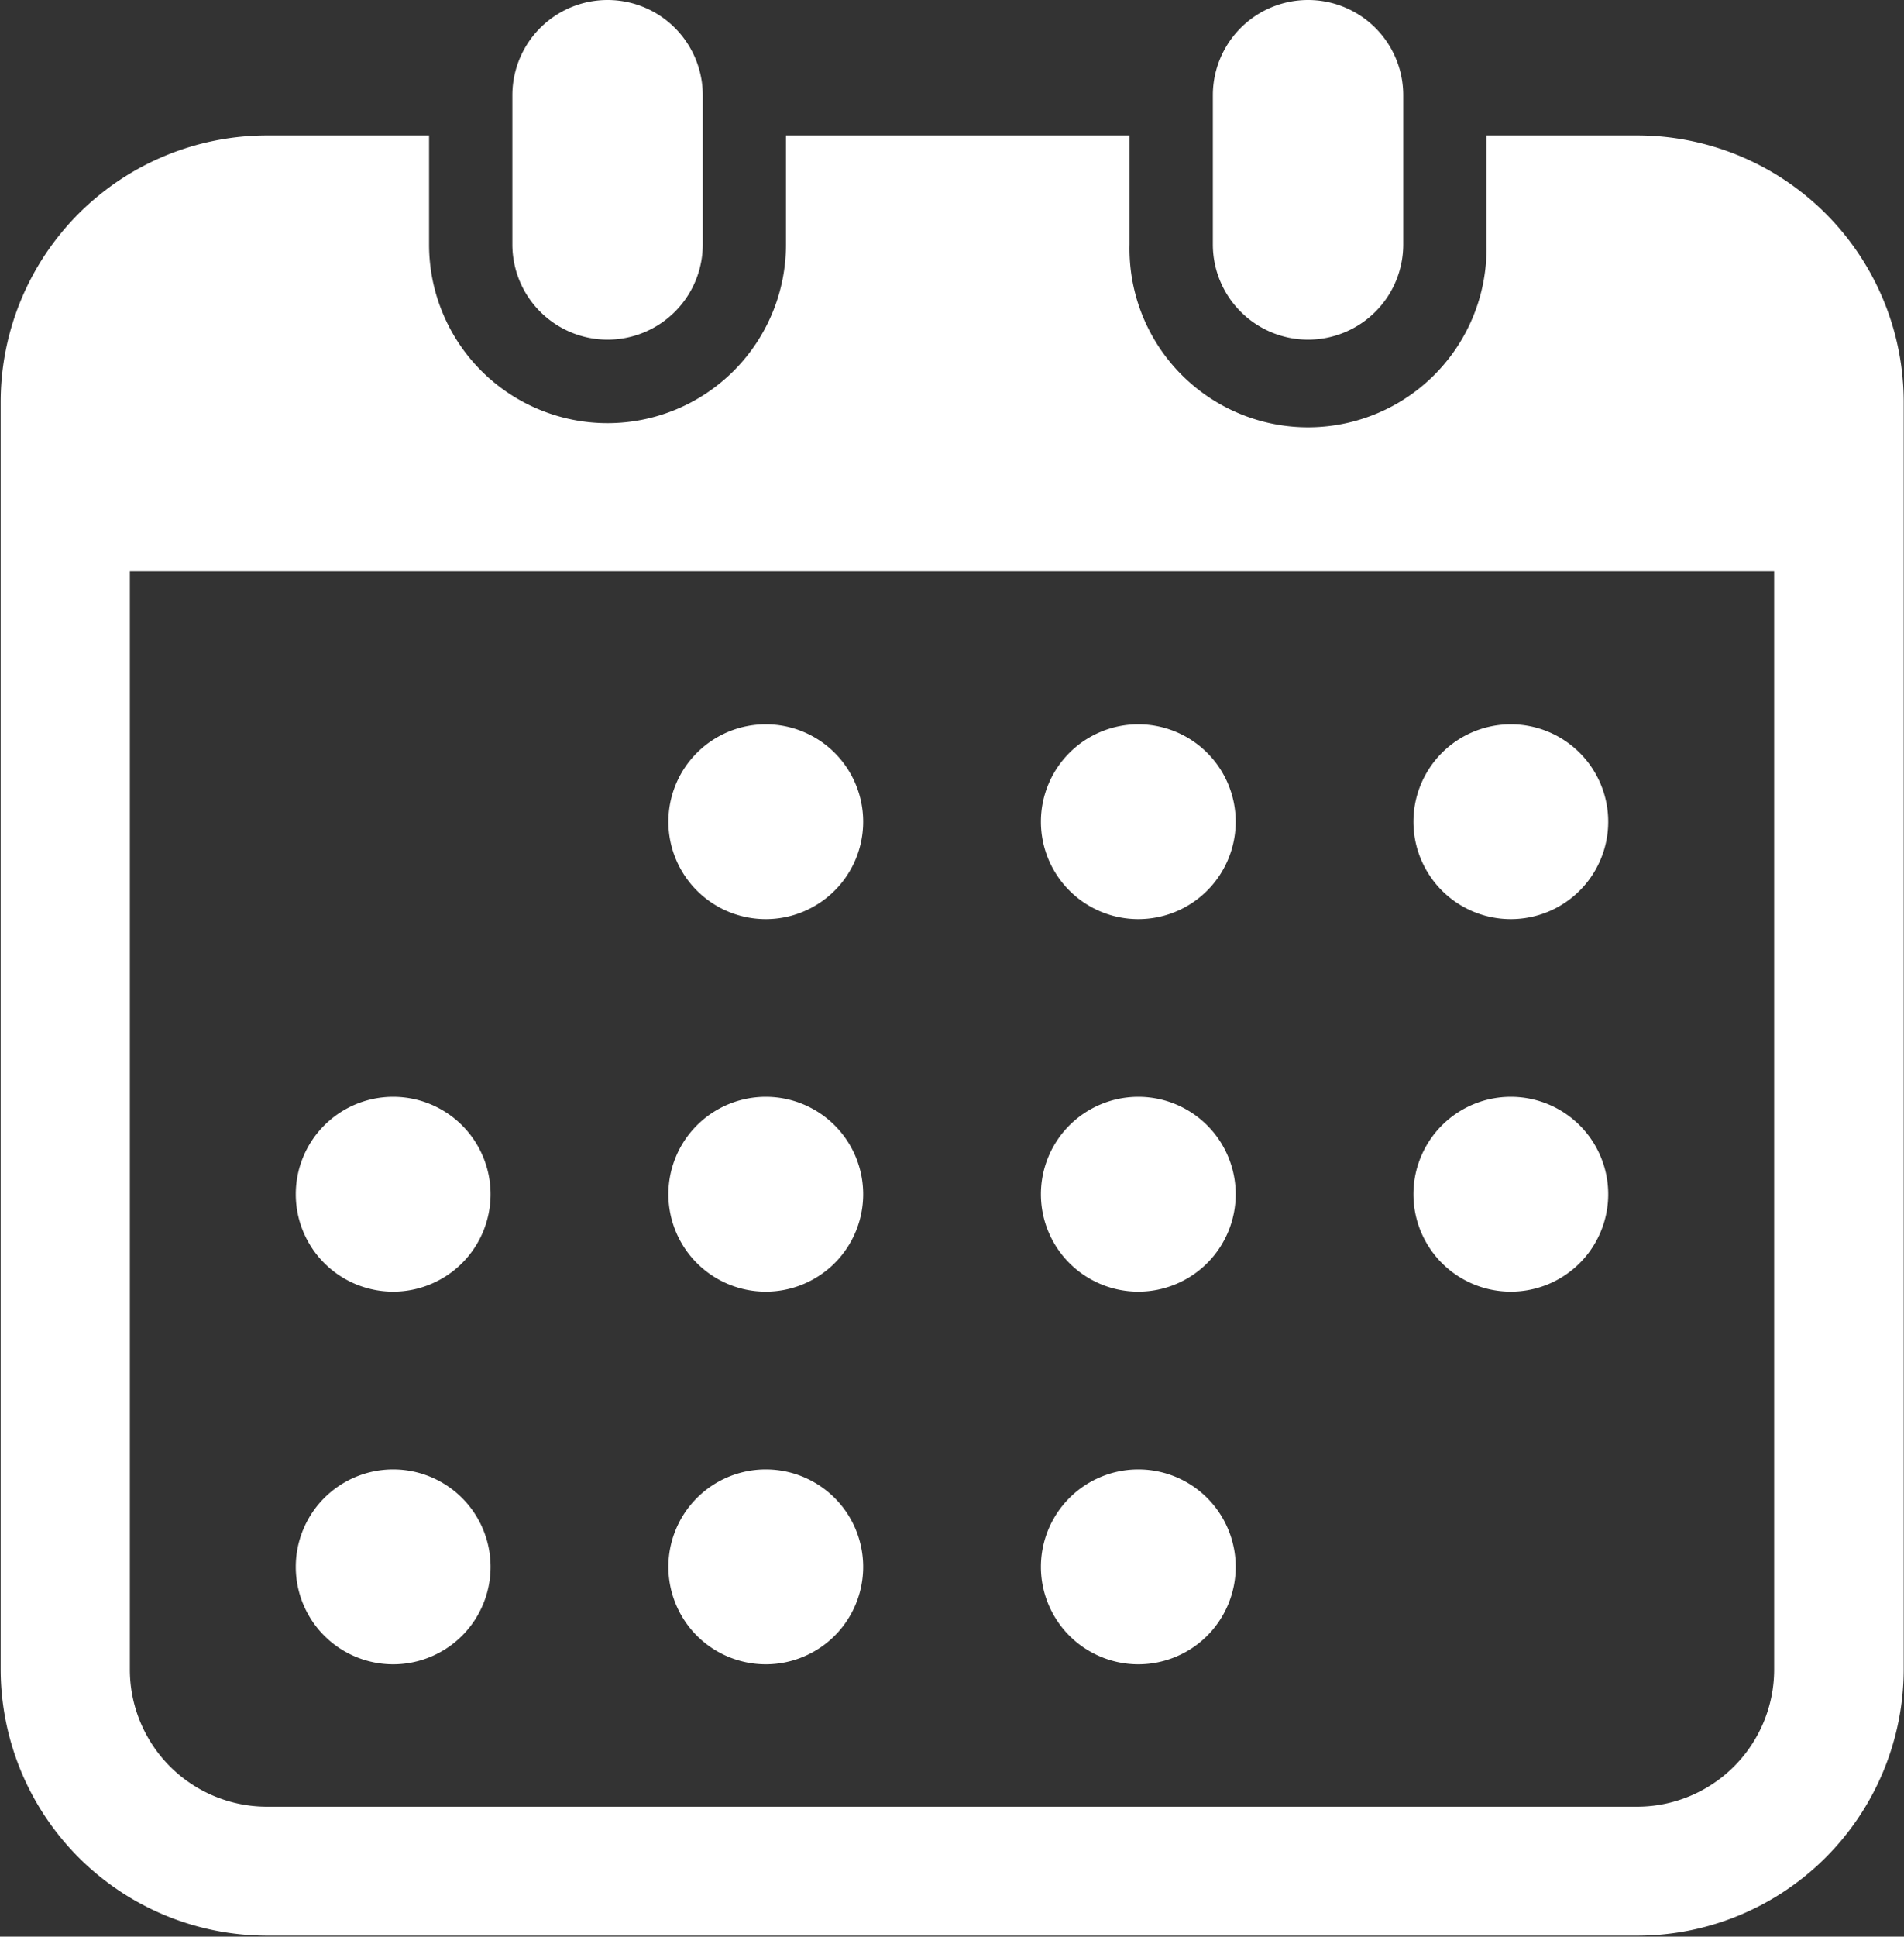
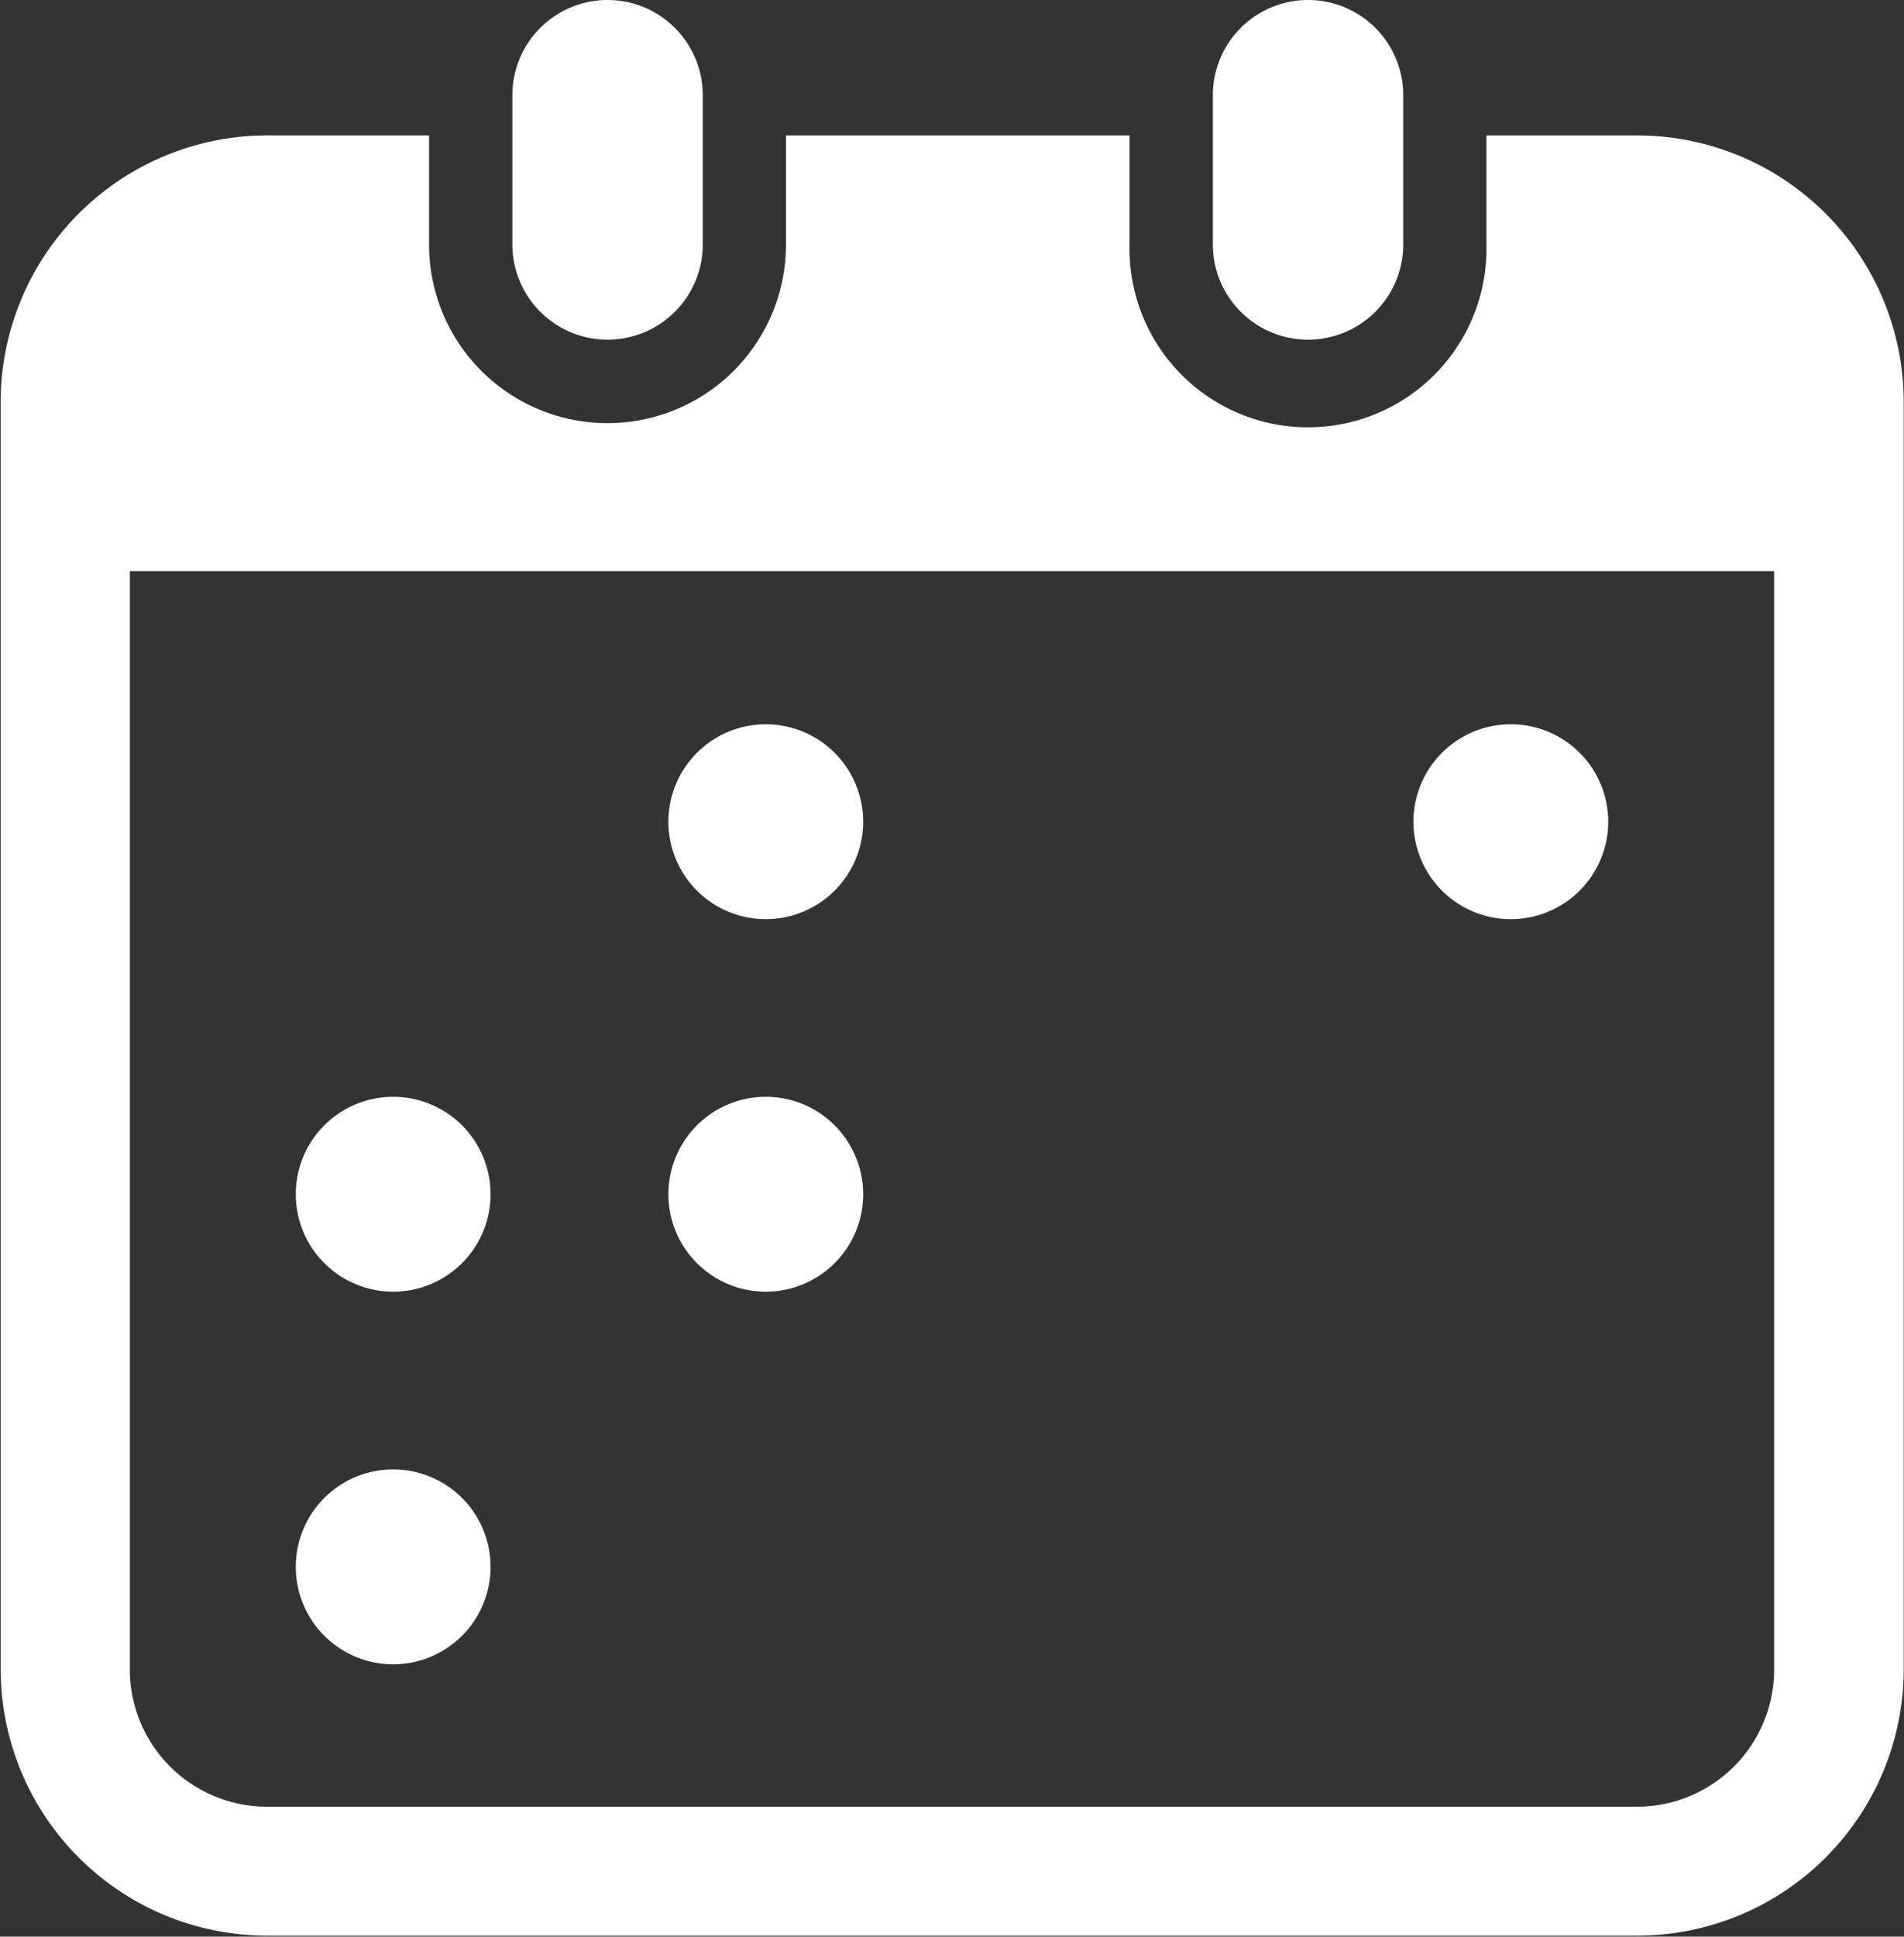
<svg xmlns="http://www.w3.org/2000/svg" width="20" height="20.332" viewBox="0 0 20 20.332">
  <rect x="0" y="0" width="20" height="20.332" fill="#333333" stroke="none" />
  <g transform="translate(-4.175)">
    <path d="M140.756,3.566a1,1,0,0,0,1-1V1a1,1,0,0,0-2,0v1.57A1,1,0,0,0,140.756,3.566Z" transform="translate(-130.199)" fill="#fff" />
    <path d="M326.048,3.566a1,1,0,0,0,1-1V1a1,1,0,0,0-2,0v1.57A1,1,0,0,0,326.048,3.566Z" transform="translate(-308.133)" fill="#fff" />
    <path d="M21.372,35.807H19.789v1.146a1.875,1.875,0,1,1-3.749,0V35.807H12.431v1.146a1.874,1.874,0,1,1-3.749,0V35.807h-1.7a2.8,2.8,0,0,0-2.8,2.8v13.3a2.8,2.8,0,0,0,2.8,2.8H21.372a2.8,2.8,0,0,0,2.8-2.8V38.61A2.8,2.8,0,0,0,21.372,35.807Zm1.439,16.107a1.441,1.441,0,0,1-1.439,1.439H6.978a1.441,1.441,0,0,1-1.439-1.439V40.381H22.811Z" transform="translate(0 -34.385)" fill="#fff" />
-     <path d="M181.992,390.6a1.023,1.023,0,1,0-1.023-1.023A1.023,1.023,0,0,0,181.992,390.6Z" transform="translate(-169.773 -373.127)" fill="#fff" />
    <path d="M181.992,292.041a1.023,1.023,0,1,0-1.023-1.023A1.023,1.023,0,0,0,181.992,292.041Z" transform="translate(-169.773 -278.48)" fill="#fff" />
    <path d="M83.444,390.6a1.023,1.023,0,1,0-1.023-1.023A1.023,1.023,0,0,0,83.444,390.6Z" transform="translate(-75.139 -373.127)" fill="#fff" />
    <path d="M83.444,292.041a1.023,1.023,0,1,0-1.023-1.023A1.023,1.023,0,0,0,83.444,292.041Z" transform="translate(-75.139 -278.48)" fill="#fff" />
    <path d="M379.091,193.5a1.023,1.023,0,1,0-1.023-1.023A1.023,1.023,0,0,0,379.091,193.5Z" transform="translate(-359.046 -183.85)" fill="#fff" />
-     <path d="M280.544,193.5a1.023,1.023,0,1,0-1.023-1.023A1.023,1.023,0,0,0,280.544,193.5Z" transform="translate(-264.412 -183.85)" fill="#fff" />
-     <path d="M280.544,292.041a1.023,1.023,0,1,0-1.023-1.023A1.023,1.023,0,0,0,280.544,292.041Z" transform="translate(-264.412 -278.48)" fill="#fff" />
-     <path d="M379.091,292.041a1.023,1.023,0,1,0-1.023-1.023A1.023,1.023,0,0,0,379.091,292.041Z" transform="translate(-359.046 -278.48)" fill="#fff" />
-     <path d="M280.544,390.6a1.023,1.023,0,1,0-1.023-1.023A1.023,1.023,0,0,0,280.544,390.6Z" transform="translate(-264.412 -373.127)" fill="#fff" />
+     <path d="M379.091,292.041A1.023,1.023,0,0,0,379.091,292.041Z" transform="translate(-359.046 -278.48)" fill="#fff" />
    <path d="M181.992,193.5a1.023,1.023,0,1,0-1.023-1.023A1.023,1.023,0,0,0,181.992,193.5Z" transform="translate(-169.773 -183.85)" fill="#fff" />
  </g>
</svg>